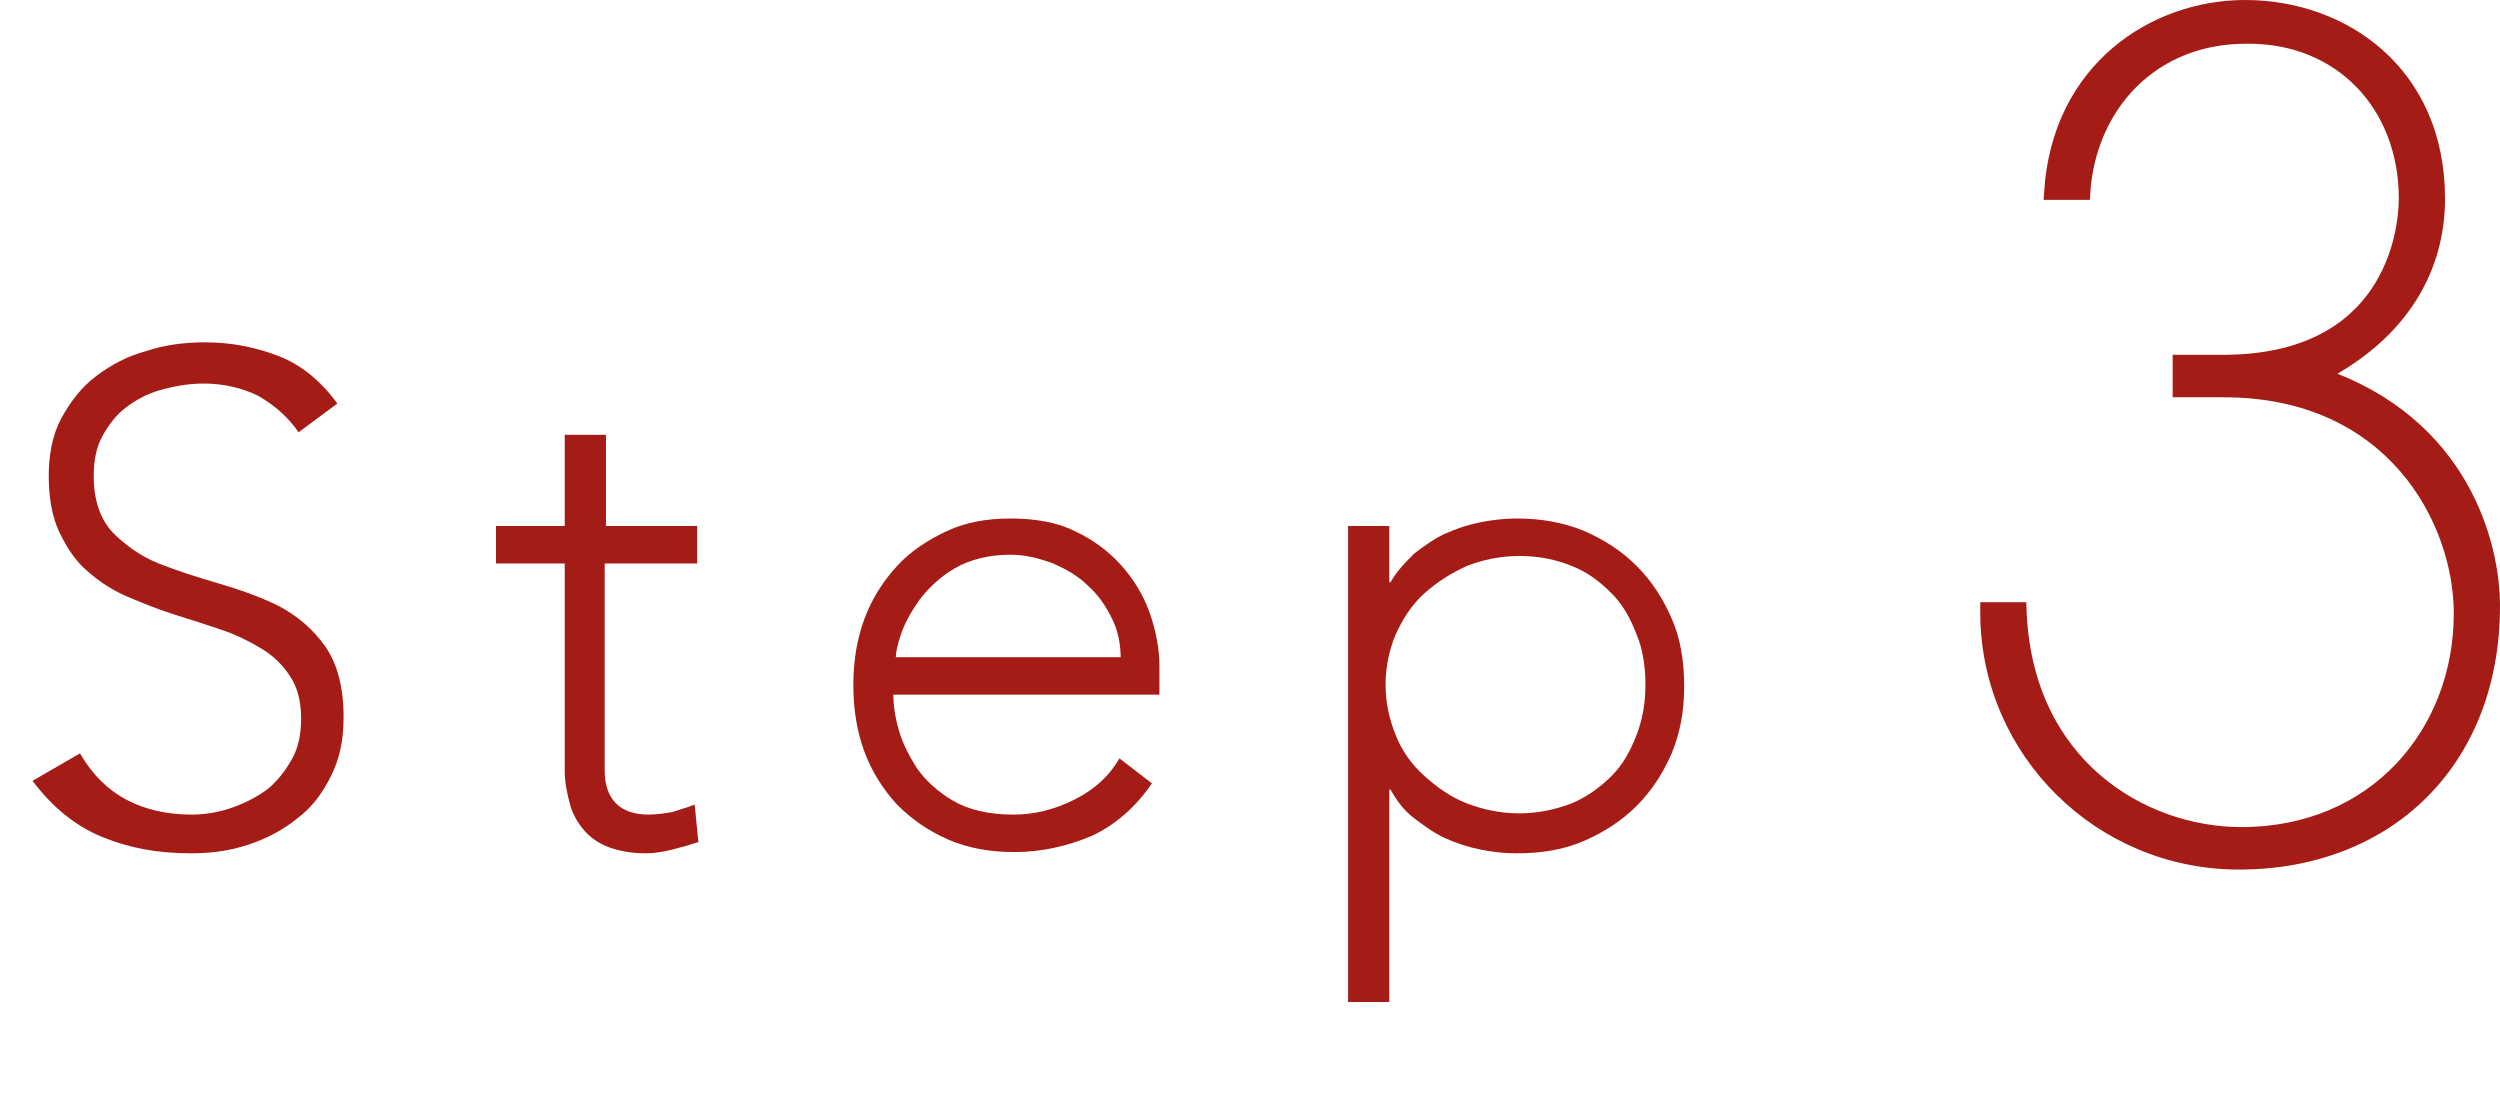
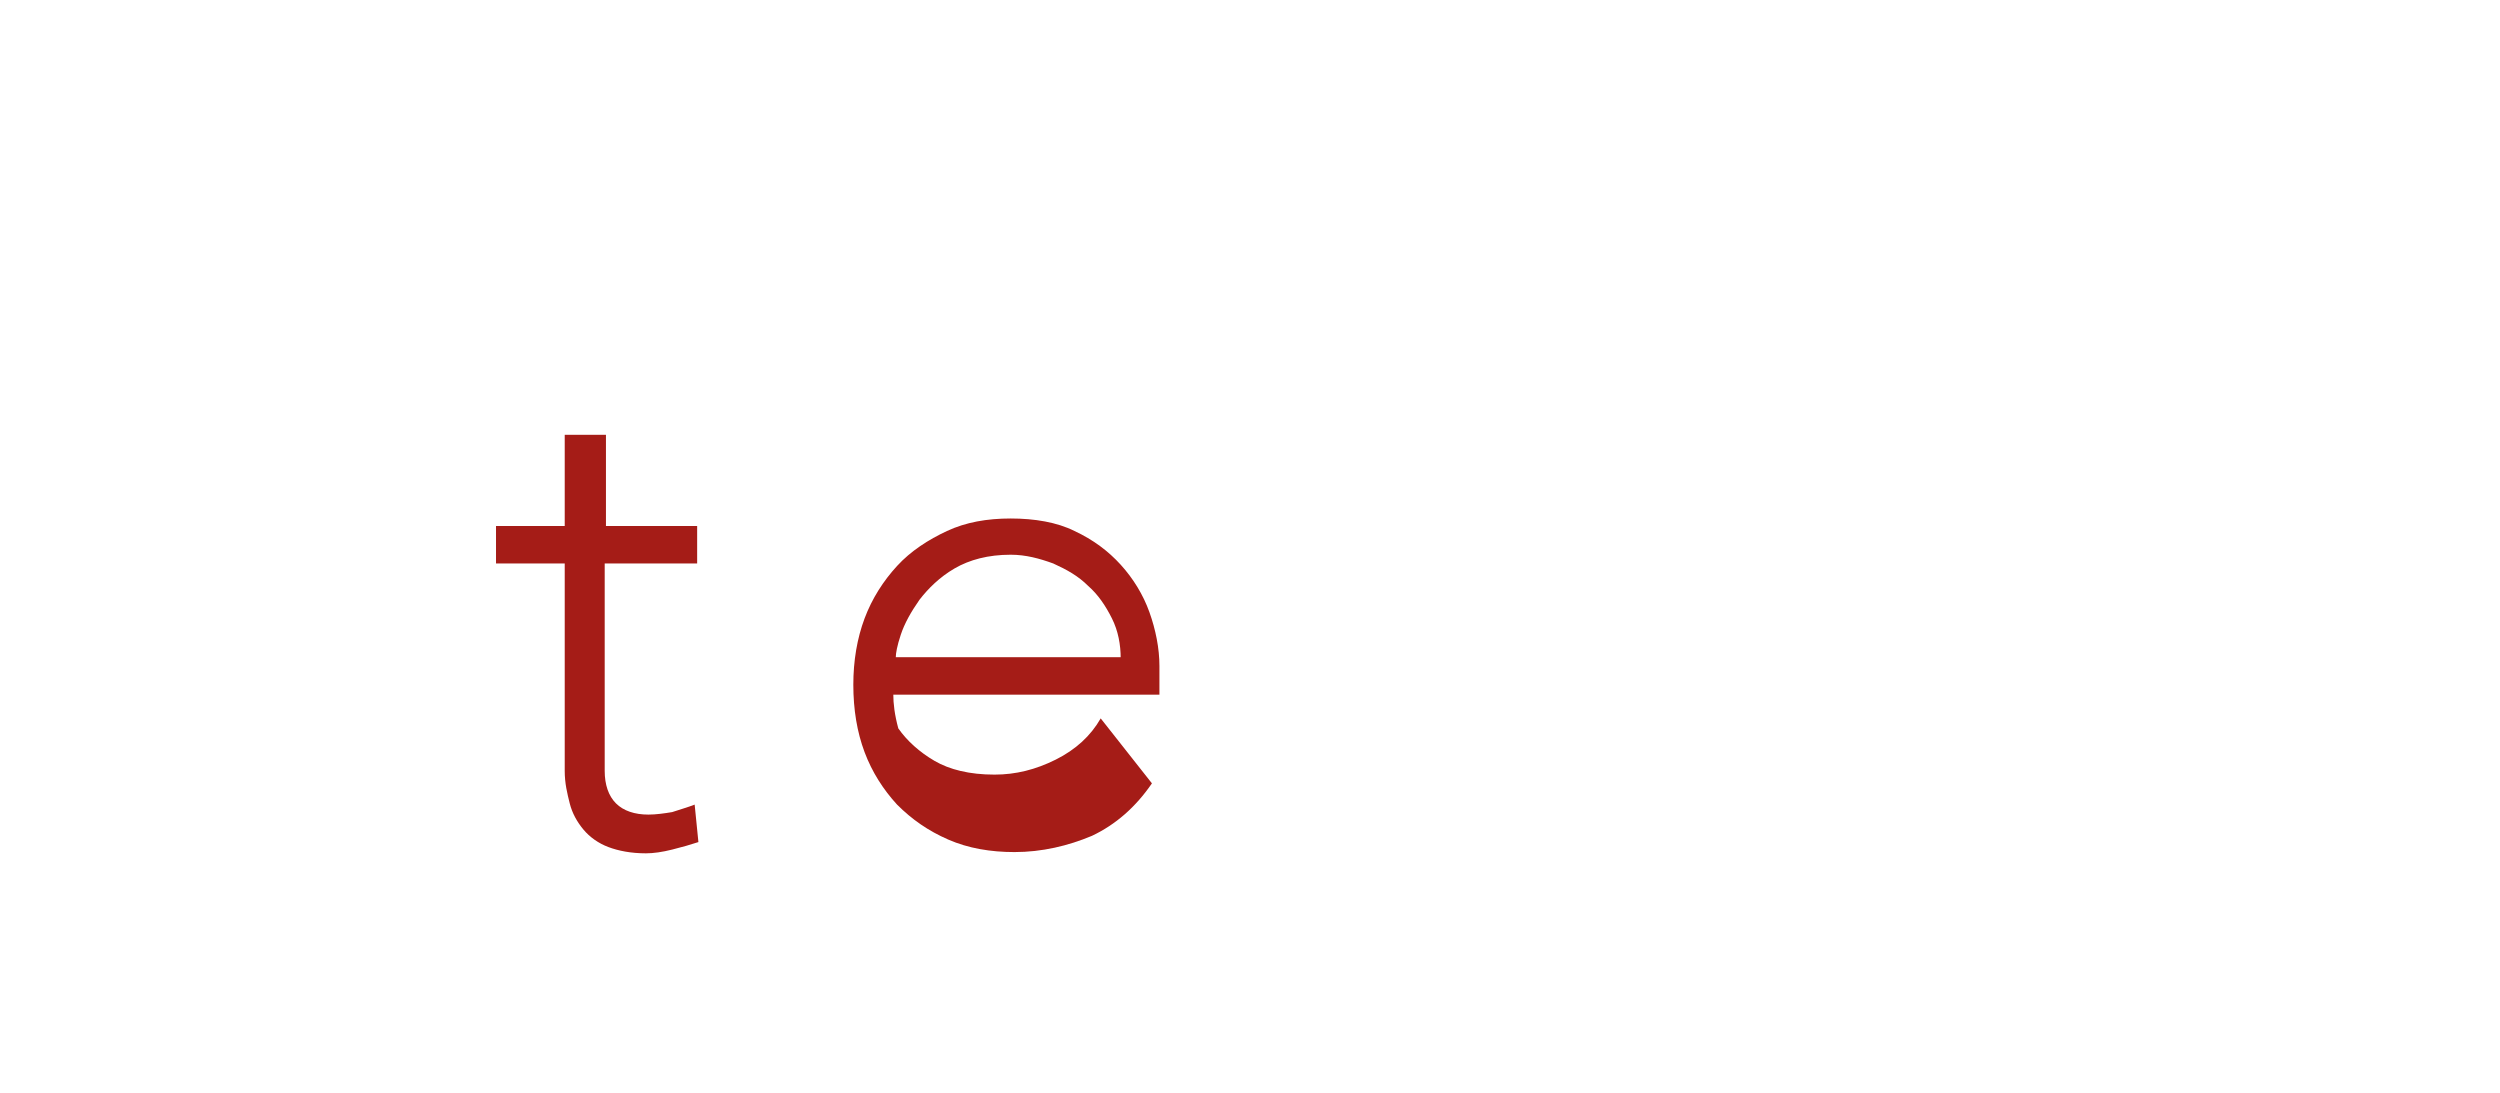
<svg xmlns="http://www.w3.org/2000/svg" version="1.1" id="レイヤー_1" x="0px" y="0px" viewBox="0 0 200.1 87.5" style="enable-background:new 0 0 200.1 87.5;" xml:space="preserve">
  <style type="text/css">
	.st0{enable-background:new    ;}
	.st1{fill:#A51C17;}
	.st2{fill:#A51C17;stroke:#A51C17;}
</style>
  <g id="グループ_5041" transform="translate(-1035 23224.5)">
    <g class="st0">
-       <path class="st1" d="M1041.4-23164.2c1,1.7,2.2,2.9,3.7,3.7c1.5,0.8,3.3,1.2,5.2,1.2c1.2,0,2.3-0.2,3.4-0.6c1.1-0.4,2-0.9,2.8-1.5    c0.8-0.7,1.4-1.5,1.9-2.4c0.5-0.9,0.7-2,0.7-3.2c0-1.4-0.3-2.5-0.9-3.4c-0.6-0.9-1.3-1.6-2.3-2.2c-1-0.6-2-1.1-3.2-1.5    c-1.2-0.4-2.4-0.8-3.7-1.2c-1.3-0.4-2.5-0.9-3.7-1.4c-1.2-0.5-2.3-1.2-3.2-2c-1-0.8-1.7-1.9-2.3-3.1c-0.6-1.2-0.9-2.8-0.9-4.6    c0-1.7,0.3-3.3,1-4.6c0.7-1.3,1.6-2.5,2.8-3.4c1.2-0.9,2.5-1.6,4-2c1.5-0.5,3.1-0.7,4.7-0.7c2.1,0,4.1,0.4,5.9,1.1s3.4,2,4.7,3.8    l-3.1,2.3c-0.9-1.3-2-2.2-3.2-2.9c-1.2-0.6-2.7-1-4.4-1c-1.2,0-2.3,0.2-3.4,0.5c-1.1,0.3-2,0.8-2.8,1.4c-0.8,0.6-1.4,1.4-1.9,2.3    c-0.5,0.9-0.7,2-0.7,3.2c0,1.9,0.5,3.4,1.5,4.5c1,1,2.2,1.9,3.7,2.5c1.5,0.6,3.1,1.1,4.8,1.6c1.7,0.5,3.4,1.1,4.8,1.8    c1.5,0.8,2.7,1.8,3.7,3.2c1,1.4,1.5,3.3,1.5,5.7c0,1.8-0.3,3.3-1,4.7c-0.7,1.4-1.5,2.5-2.7,3.4c-1.1,0.9-2.4,1.6-3.9,2.1    c-1.5,0.5-3,0.7-4.6,0.7c-2.6,0-4.9-0.4-7.1-1.3c-2.2-0.9-4-2.4-5.6-4.5L1041.4-23164.2z" />
      <path class="st1" d="M1090.7-23179.4h-7.3v16.6c0,1.1,0.3,2,0.9,2.6c0.6,0.6,1.5,0.9,2.6,0.9c0.6,0,1.3-0.1,1.9-0.2    c0.6-0.2,1.3-0.4,1.8-0.6l0.3,3c-0.6,0.2-1.3,0.4-2.1,0.6c-0.8,0.2-1.5,0.3-2.1,0.3c-1.2,0-2.2-0.2-3-0.5c-0.8-0.3-1.5-0.8-2-1.4    c-0.5-0.6-0.9-1.3-1.1-2.1c-0.2-0.8-0.4-1.6-0.4-2.6v-16.6h-5.5v-3h5.5v-7.3h3.3v7.3h7.3V-23179.4z" />
-       <path class="st1" d="M1127.2-23161.8c-1.3,1.9-2.9,3.3-4.8,4.2c-1.9,0.8-4,1.3-6.2,1.3c-1.9,0-3.7-0.3-5.3-1    c-1.6-0.7-2.9-1.6-4.1-2.8c-1.1-1.2-2-2.6-2.6-4.2c-0.6-1.6-0.9-3.4-0.9-5.4c0-1.9,0.3-3.7,0.9-5.3c0.6-1.6,1.5-3,2.6-4.2    c1.1-1.2,2.5-2.1,4-2.8s3.2-1,5.1-1c1.9,0,3.7,0.3,5.1,1c1.5,0.7,2.7,1.6,3.7,2.7c1,1.1,1.8,2.4,2.3,3.8c0.5,1.4,0.8,2.9,0.8,4.3    v2.3h-21.3c0,0.7,0.1,1.6,0.4,2.7c0.3,1.1,0.8,2.1,1.5,3.2c0.7,1,1.7,1.9,2.9,2.6c1.2,0.7,2.8,1.1,4.8,1.1c1.7,0,3.3-0.4,4.9-1.2    c1.6-0.8,2.8-1.9,3.6-3.3L1127.2-23161.8z M1124.7-23171.8c0-1.1-0.2-2.2-0.7-3.2c-0.5-1-1.1-1.9-1.9-2.6    c-0.8-0.8-1.7-1.3-2.8-1.8c-1.1-0.4-2.2-0.7-3.4-0.7c-1.8,0-3.3,0.4-4.5,1.1c-1.2,0.7-2.1,1.6-2.8,2.5c-0.7,1-1.2,1.9-1.5,2.8    c-0.3,0.9-0.4,1.5-0.4,1.8H1124.7z" />
-       <path class="st1" d="M1142.9-23182.4h3.3v4.5h0.1c0.5-0.9,1.2-1.6,1.9-2.3c0.8-0.6,1.6-1.2,2.5-1.6c0.9-0.4,1.8-0.7,2.8-0.9    s2-0.3,2.9-0.3c1.9,0,3.7,0.3,5.4,1c1.6,0.7,3,1.6,4.2,2.8c1.2,1.2,2.1,2.6,2.8,4.2c0.7,1.6,1,3.4,1,5.4s-0.3,3.7-1,5.4    c-0.7,1.6-1.6,3-2.8,4.2s-2.6,2.1-4.2,2.8c-1.6,0.7-3.4,1-5.4,1c-1,0-1.9-0.1-2.9-0.3s-1.9-0.5-2.8-0.9c-0.9-0.4-1.7-1-2.5-1.6    c-0.8-0.6-1.4-1.4-1.9-2.3h-0.1v17h-3.3V-23182.4z M1145.9-23169.7c0,1.4,0.3,2.8,0.8,4c0.5,1.3,1.3,2.4,2.3,3.3    c1,0.9,2.1,1.7,3.4,2.2s2.7,0.8,4.2,0.8c1.5,0,2.9-0.3,4.2-0.8c1.2-0.5,2.3-1.3,3.2-2.2c0.9-0.9,1.5-2,2-3.3    c0.5-1.3,0.7-2.6,0.7-4s-0.2-2.8-0.7-4c-0.5-1.3-1.1-2.4-2-3.3c-0.9-0.9-1.9-1.7-3.2-2.2c-1.2-0.5-2.6-0.8-4.2-0.8    c-1.5,0-2.9,0.3-4.2,0.8c-1.3,0.6-2.4,1.3-3.4,2.2c-1,0.9-1.7,2-2.3,3.3C1146.2-23172.5,1145.9-23171.1,1145.9-23169.7z" />
+       <path class="st1" d="M1127.2-23161.8c-1.3,1.9-2.9,3.3-4.8,4.2c-1.9,0.8-4,1.3-6.2,1.3c-1.9,0-3.7-0.3-5.3-1    c-1.6-0.7-2.9-1.6-4.1-2.8c-1.1-1.2-2-2.6-2.6-4.2c-0.6-1.6-0.9-3.4-0.9-5.4c0-1.9,0.3-3.7,0.9-5.3c0.6-1.6,1.5-3,2.6-4.2    c1.1-1.2,2.5-2.1,4-2.8s3.2-1,5.1-1c1.9,0,3.7,0.3,5.1,1c1.5,0.7,2.7,1.6,3.7,2.7c1,1.1,1.8,2.4,2.3,3.8c0.5,1.4,0.8,2.9,0.8,4.3    v2.3h-21.3c0,0.7,0.1,1.6,0.4,2.7c0.7,1,1.7,1.9,2.9,2.6c1.2,0.7,2.8,1.1,4.8,1.1c1.7,0,3.3-0.4,4.9-1.2    c1.6-0.8,2.8-1.9,3.6-3.3L1127.2-23161.8z M1124.7-23171.8c0-1.1-0.2-2.2-0.7-3.2c-0.5-1-1.1-1.9-1.9-2.6    c-0.8-0.8-1.7-1.3-2.8-1.8c-1.1-0.4-2.2-0.7-3.4-0.7c-1.8,0-3.3,0.4-4.5,1.1c-1.2,0.7-2.1,1.6-2.8,2.5c-0.7,1-1.2,1.9-1.5,2.8    c-0.3,0.9-0.4,1.5-0.4,1.8H1124.7z" />
    </g>
    <g id="グループ_4713" transform="translate(1194 -23224)">
-       <path id="パス_2954" class="st2" d="M5.1,15C5.7,4.9,13.5,0,20.7,0c7.9,0,15.5,5.3,15.5,15.4c0,5.5-2.8,10.7-9.3,14.1    C38.1,33.4,40.6,43,40.6,48c0,12.4-8.4,20.6-20.4,20.6C9.1,68.6,0.1,59.7,0,48.7c0-0.2,0-0.3,0-0.5h2.7c0.4,12.5,9.8,18,17.7,18    c10.7,0,17.5-8.1,17.5-17.6c0-7.4-5.4-17.8-18.9-17.8h-3.6v-2.4h3.5c13.4,0,14.6-10.3,14.6-13c0-7.5-5.2-12.9-12.5-12.9    C13.1,2.4,8.2,8.2,7.8,15L5.1,15z" />
-     </g>
+       </g>
  </g>
</svg>